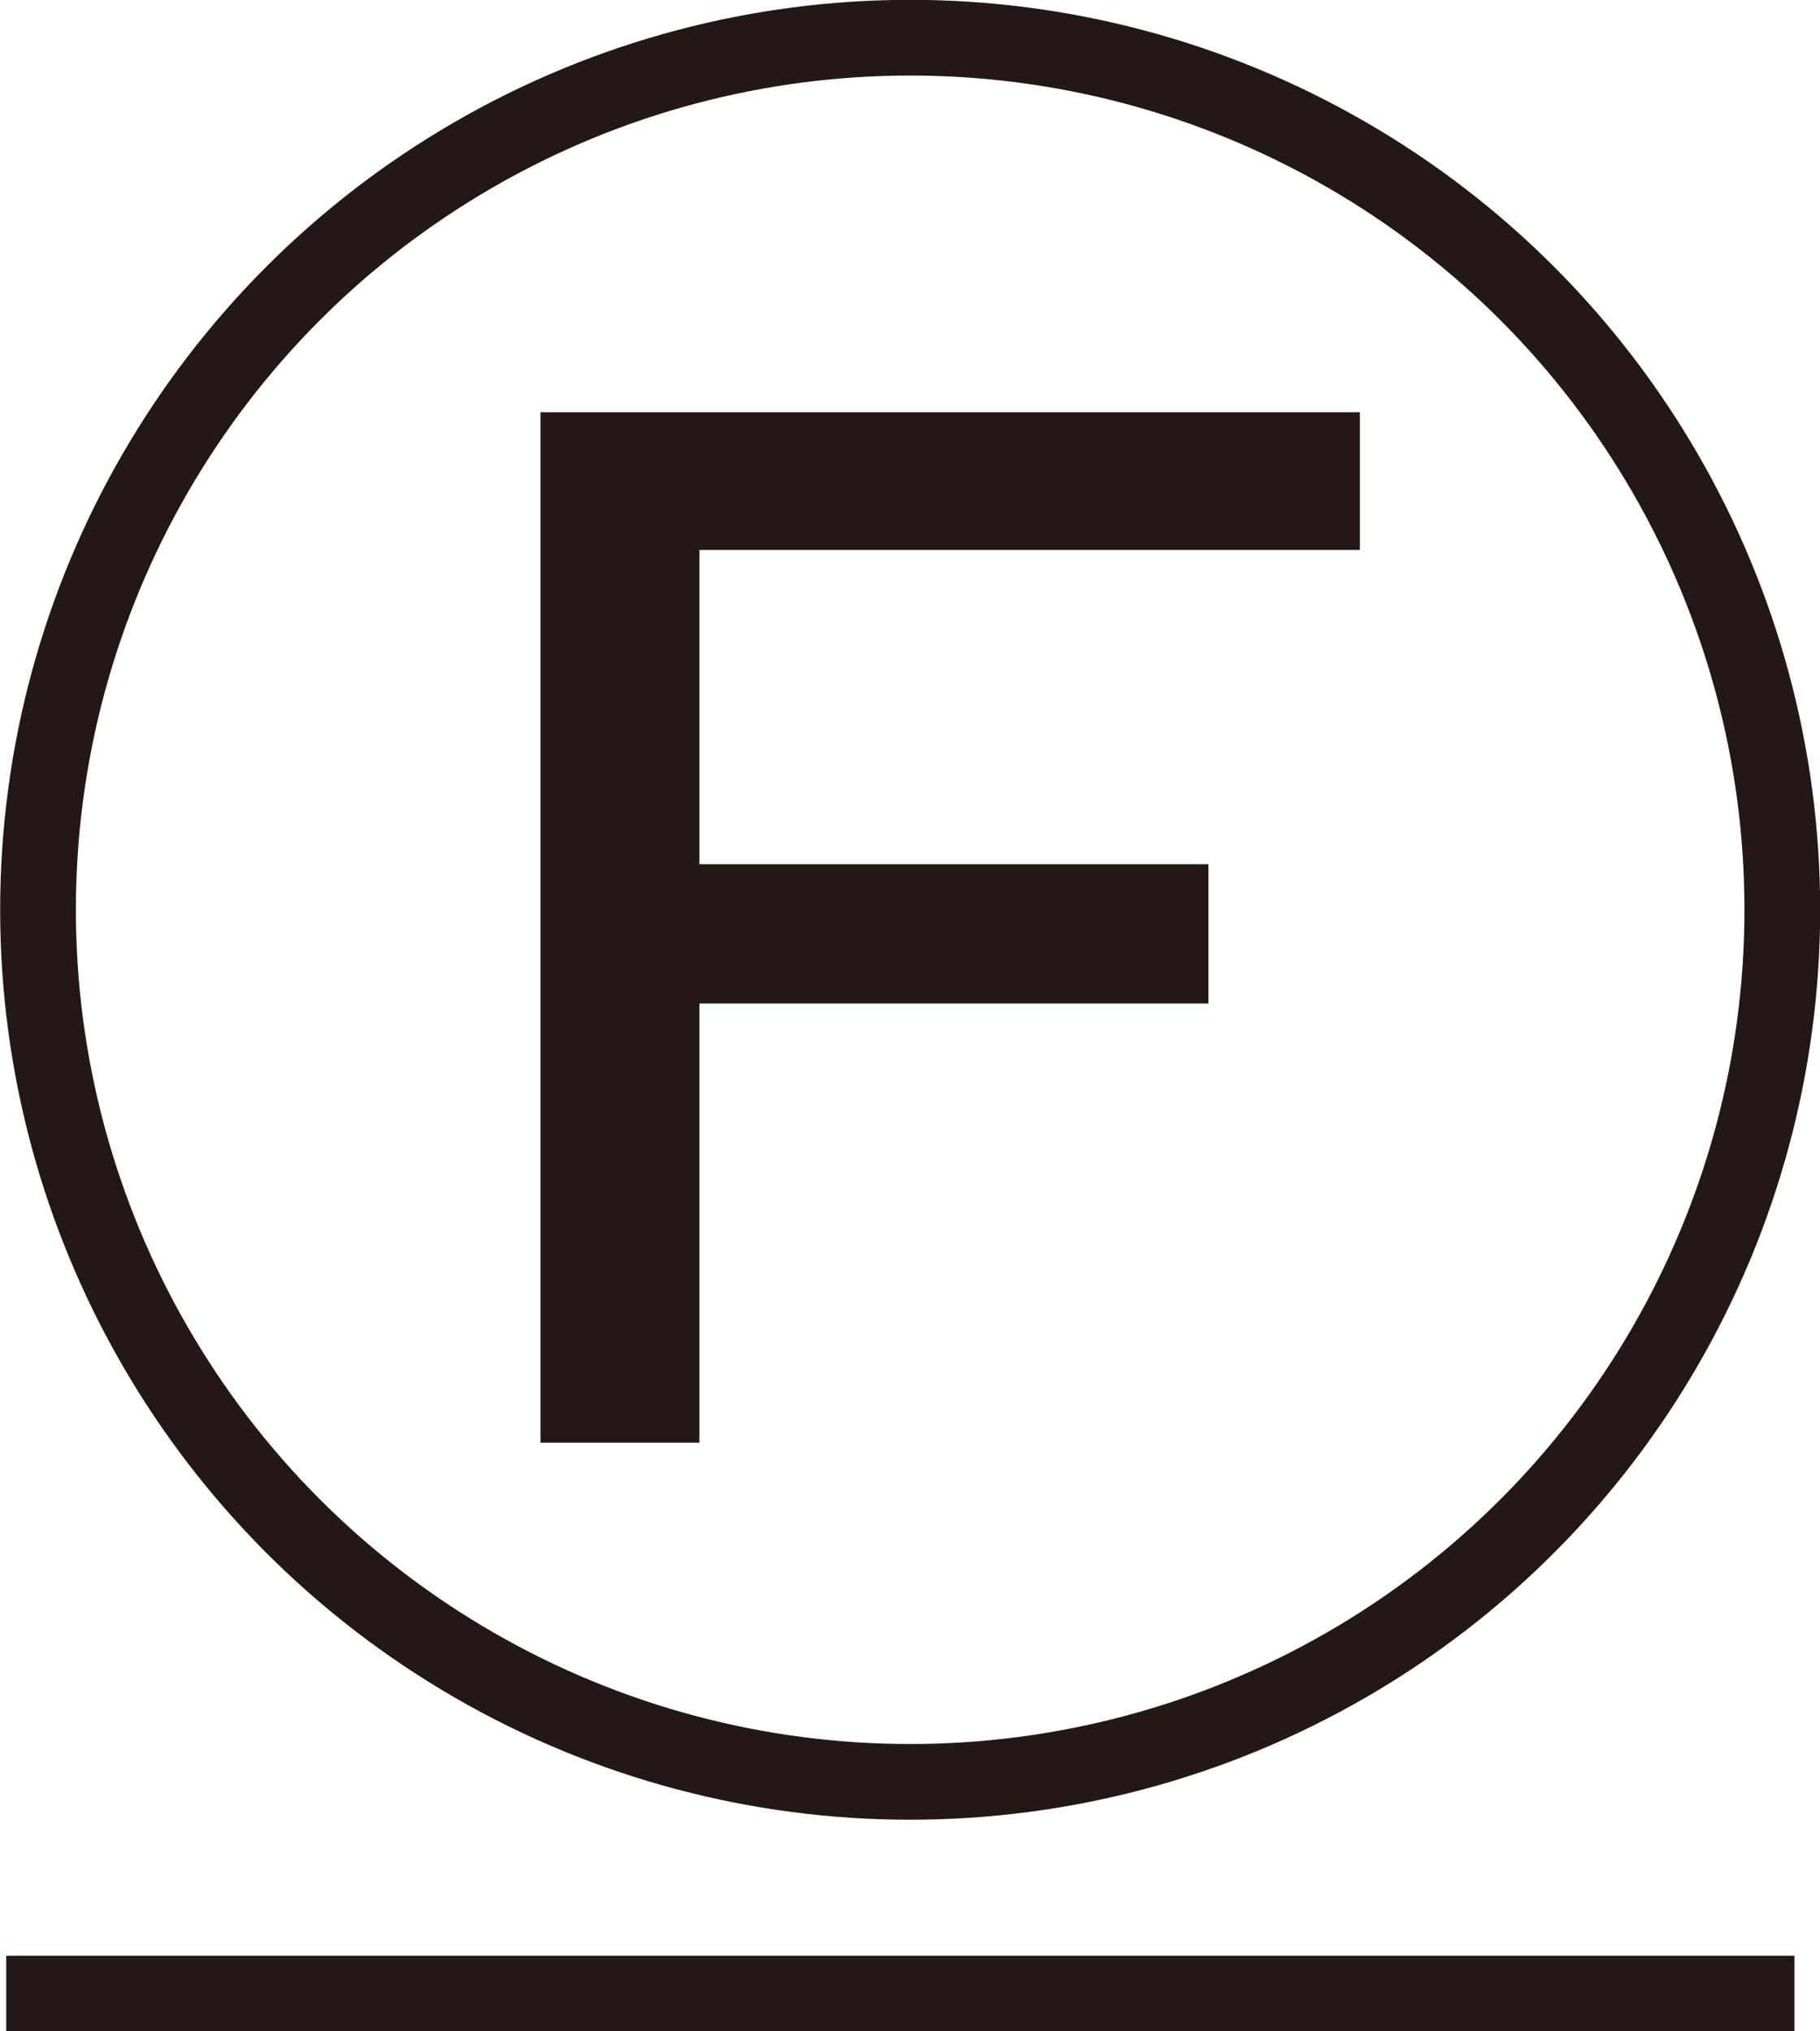
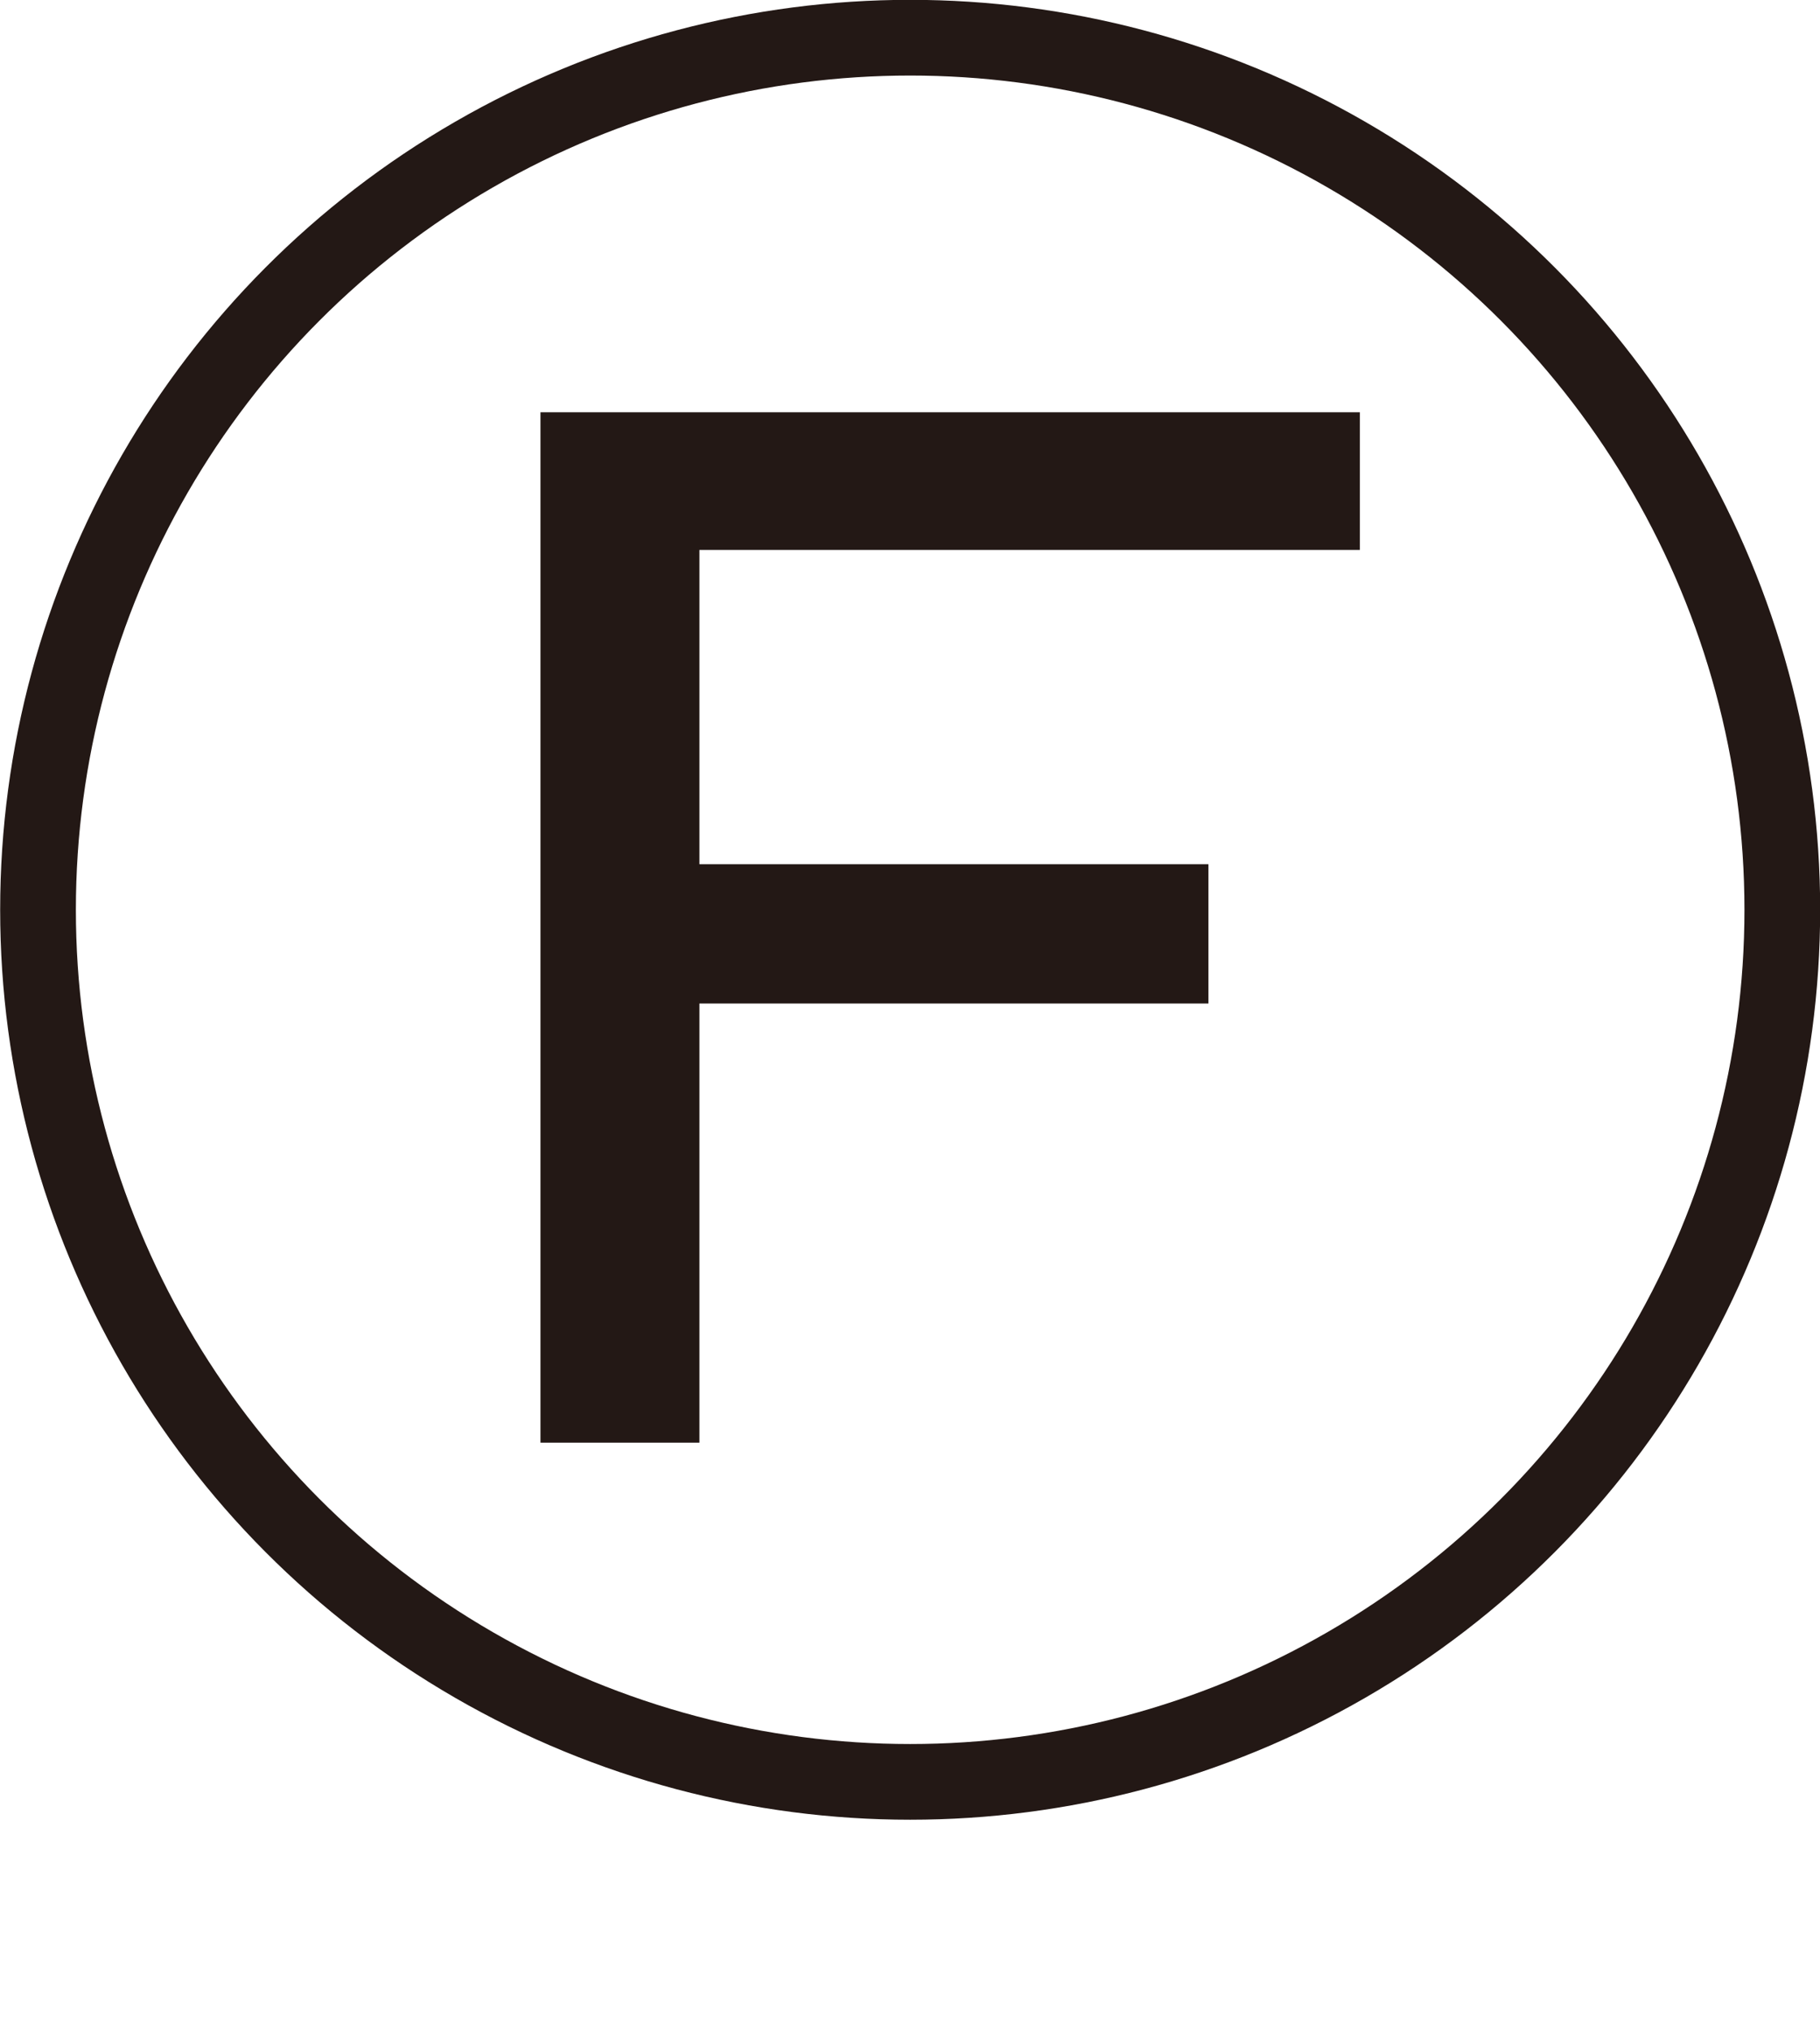
<svg xmlns="http://www.w3.org/2000/svg" id="レイヤー_1" data-name="レイヤー 1" viewBox="0 0 55.53 61.98">
  <defs>
    <style>.cls-1{fill:none;stroke:#231815;stroke-width:2.31px;}.cls-2{fill:#231815;}</style>
  </defs>
  <title>43</title>
-   <line class="cls-1" x1="54.75" y1="60.83" x2="0.19" y2="60.83" />
  <circle class="cls-1" cx="27.77" cy="27.76" r="26.61" />
  <path class="cls-2" d="M99,66.28v4.2H78.85v9.59H94.38v4.25H78.85v13.4H74V66.28Z" transform="translate(-57.51 -53.7)" />
</svg>